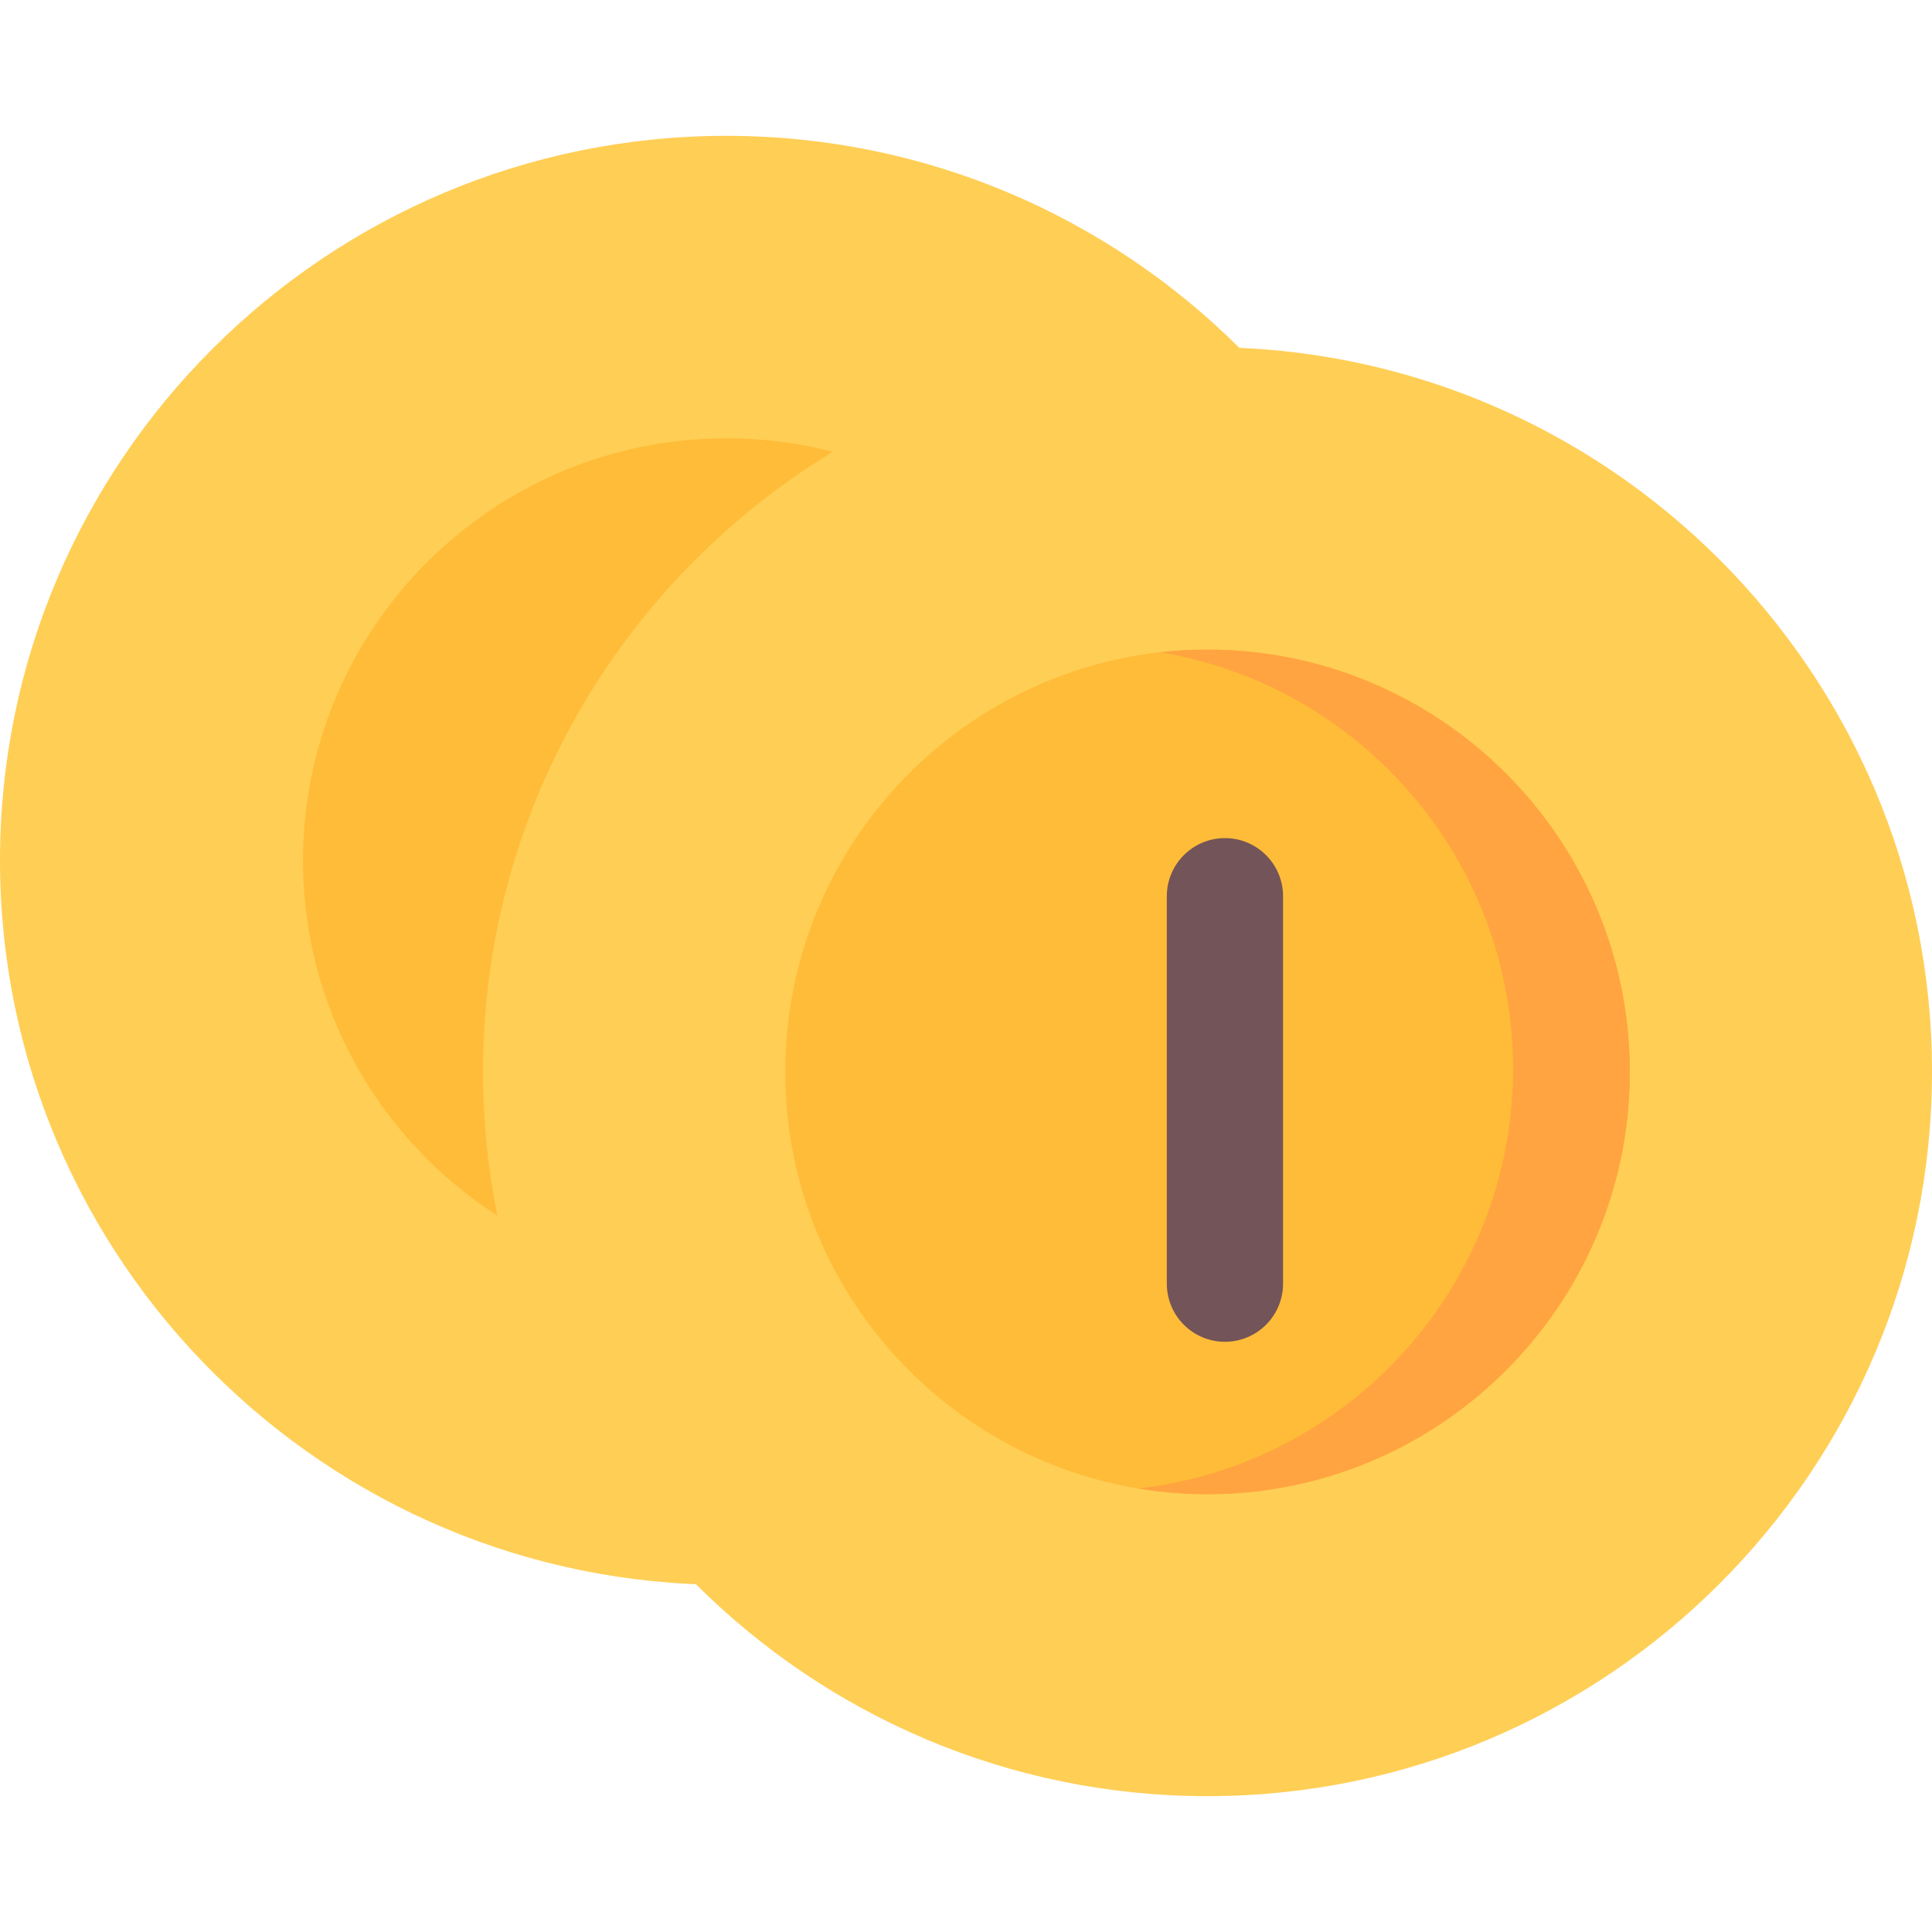
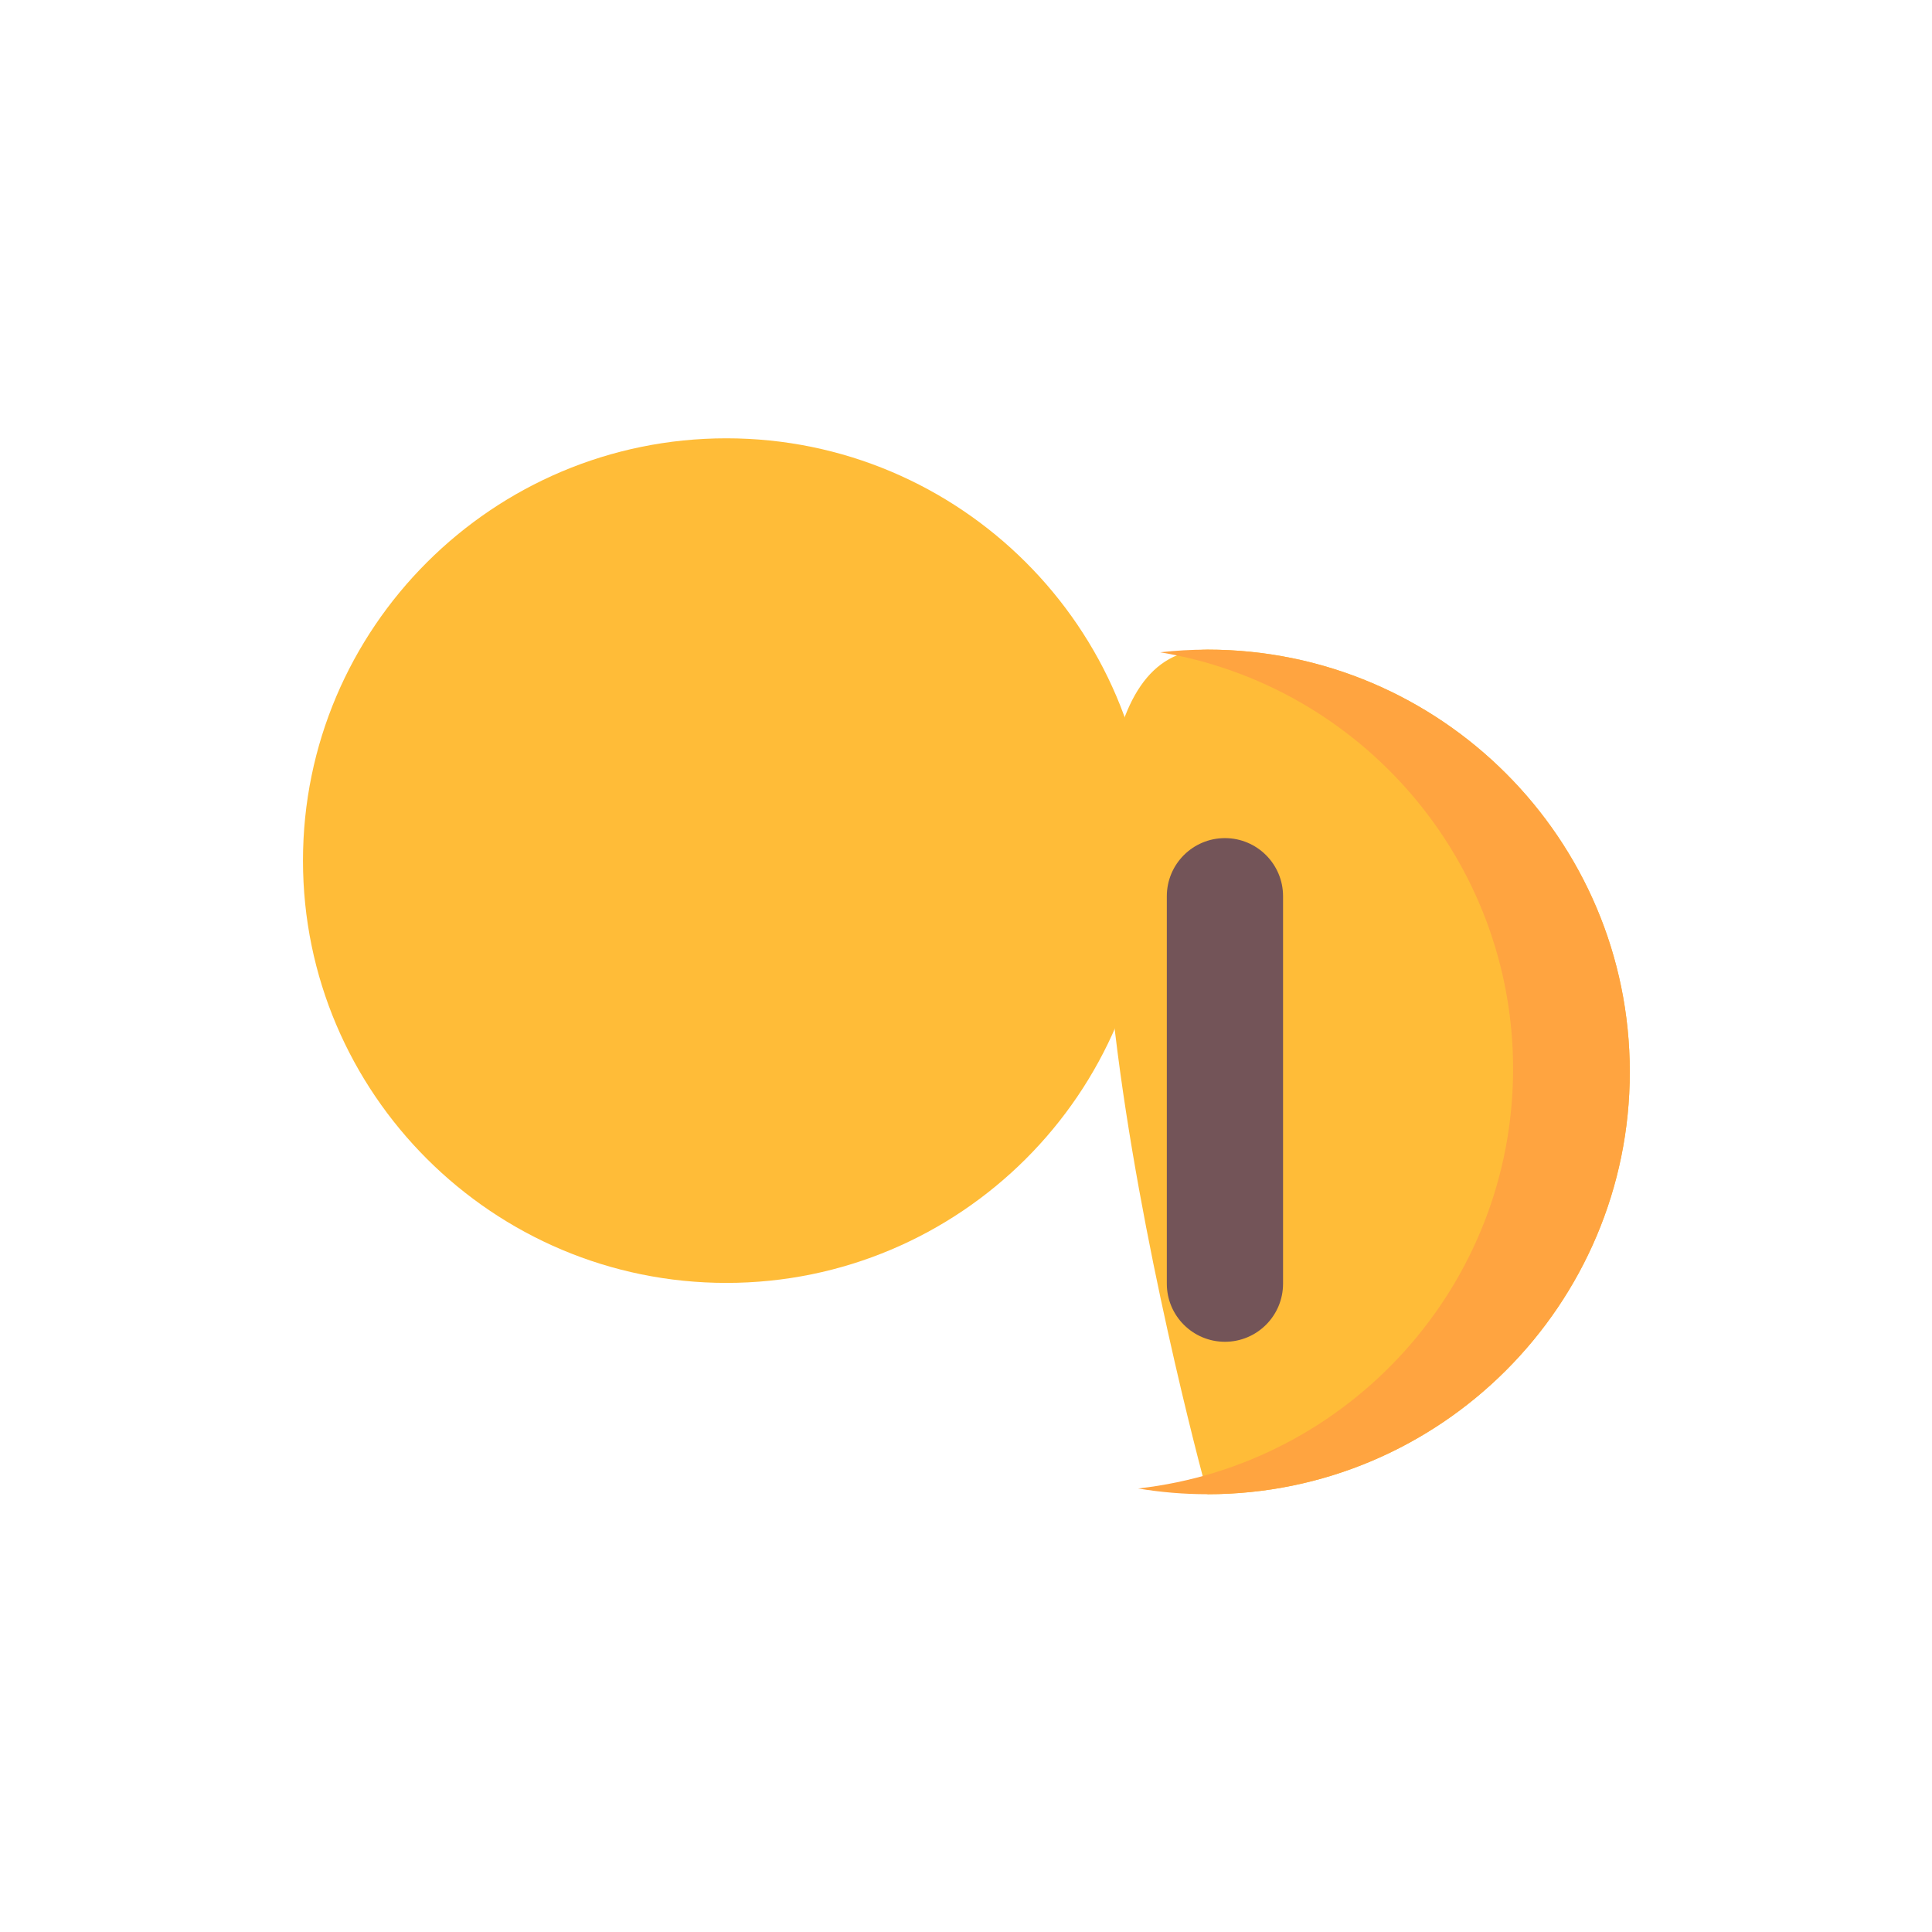
<svg xmlns="http://www.w3.org/2000/svg" version="1.1" id="Capa_1" x="0px" y="0px" viewBox="0 0 512 512" style="enable-background:new 0 0 512 512;" xml:space="preserve">
-   <path style="fill:#FFCE55;" d="M192.5,420C86.355,420,0,333.869,0,228S86.355,36,192.5,36S385,122.131,385,228  S298.645,420,192.5,420z" />
  <path style="fill:#FFBC38;" d="M192.5,339.985c-61.871,0-112.206-50.204-112.206-111.914S130.629,116.156,192.5,116.156  s112.206,50.205,112.206,111.914S254.371,339.985,192.5,339.985z" />
-   <path style="fill:#FFCE55;" d="M320,476c-105.869,0-192-86.131-192-192S214.131,92,320,92s192,86.131,192,192S425.869,476,320,476z" />
-   <path style="fill:#FFBC38;" d="M320,395.985c-61.71,0-111.914-50.204-111.914-111.914S258.29,172.156,320,172.156  s111.914,50.205,111.914,111.914S381.71,395.985,320,395.985z" />
+   <path style="fill:#FFBC38;" d="M320,395.985S258.29,172.156,320,172.156  s111.914,50.205,111.914,111.914S381.71,395.985,320,395.985z" />
  <path style="fill:#FFA440;" d="M320,172.156c-4.239,0-8.422,0.245-12.54,0.707c52.99,8.798,93.524,54.948,93.524,110.395  c0,57.47-43.546,104.954-99.374,111.208c5.986,0.994,12.127,1.519,18.39,1.519c61.71,0,111.914-50.204,111.914-111.914  S381.71,172.156,320,172.156z" />
  <path style="fill:#735458;" d="M324.622,355.586h-0.003c-8.505,0-15.4-6.895-15.4-15.4V237.51c0-8.505,6.895-15.4,15.4-15.4h0.003  c8.505,0,15.4,6.895,15.4,15.4v102.677C340.021,348.692,333.127,355.586,324.622,355.586z" />
  <g>
</g>
  <g>
</g>
  <g>
</g>
  <g>
</g>
  <g>
</g>
  <g>
</g>
  <g>
</g>
  <g>
</g>
  <g>
</g>
  <g>
</g>
  <g>
</g>
  <g>
</g>
  <g>
</g>
  <g>
</g>
  <g>
</g>
</svg>